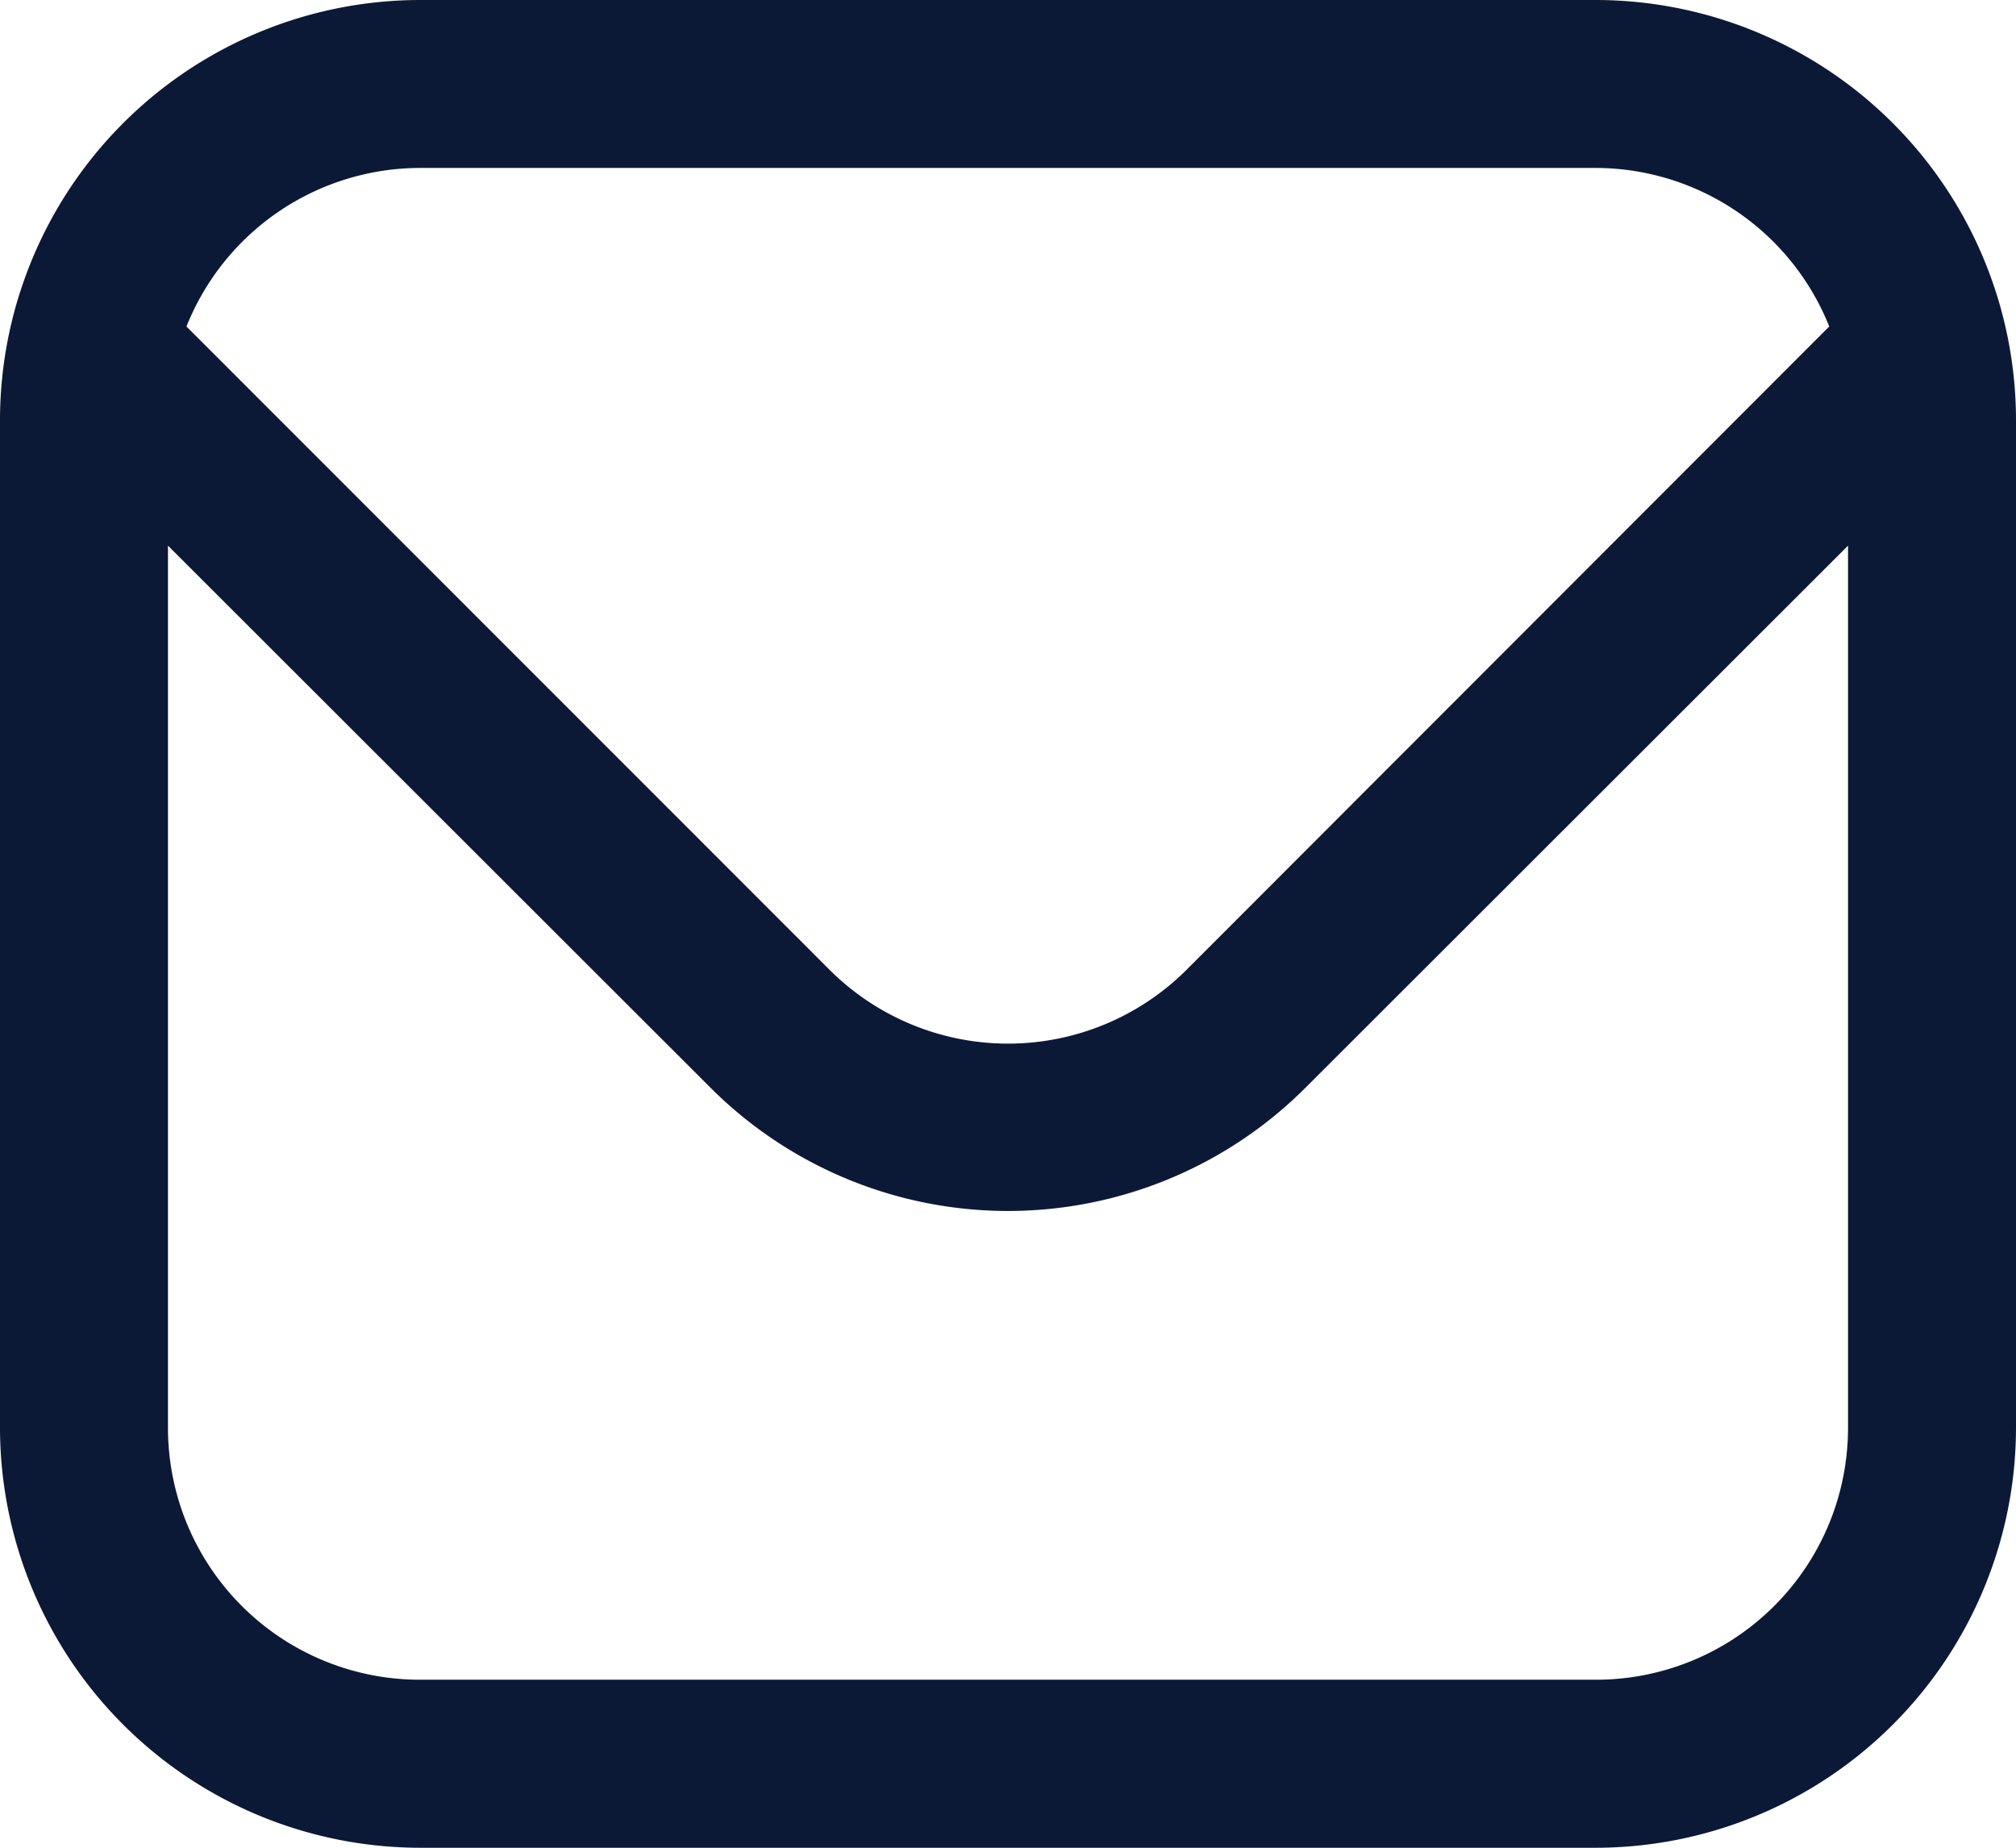
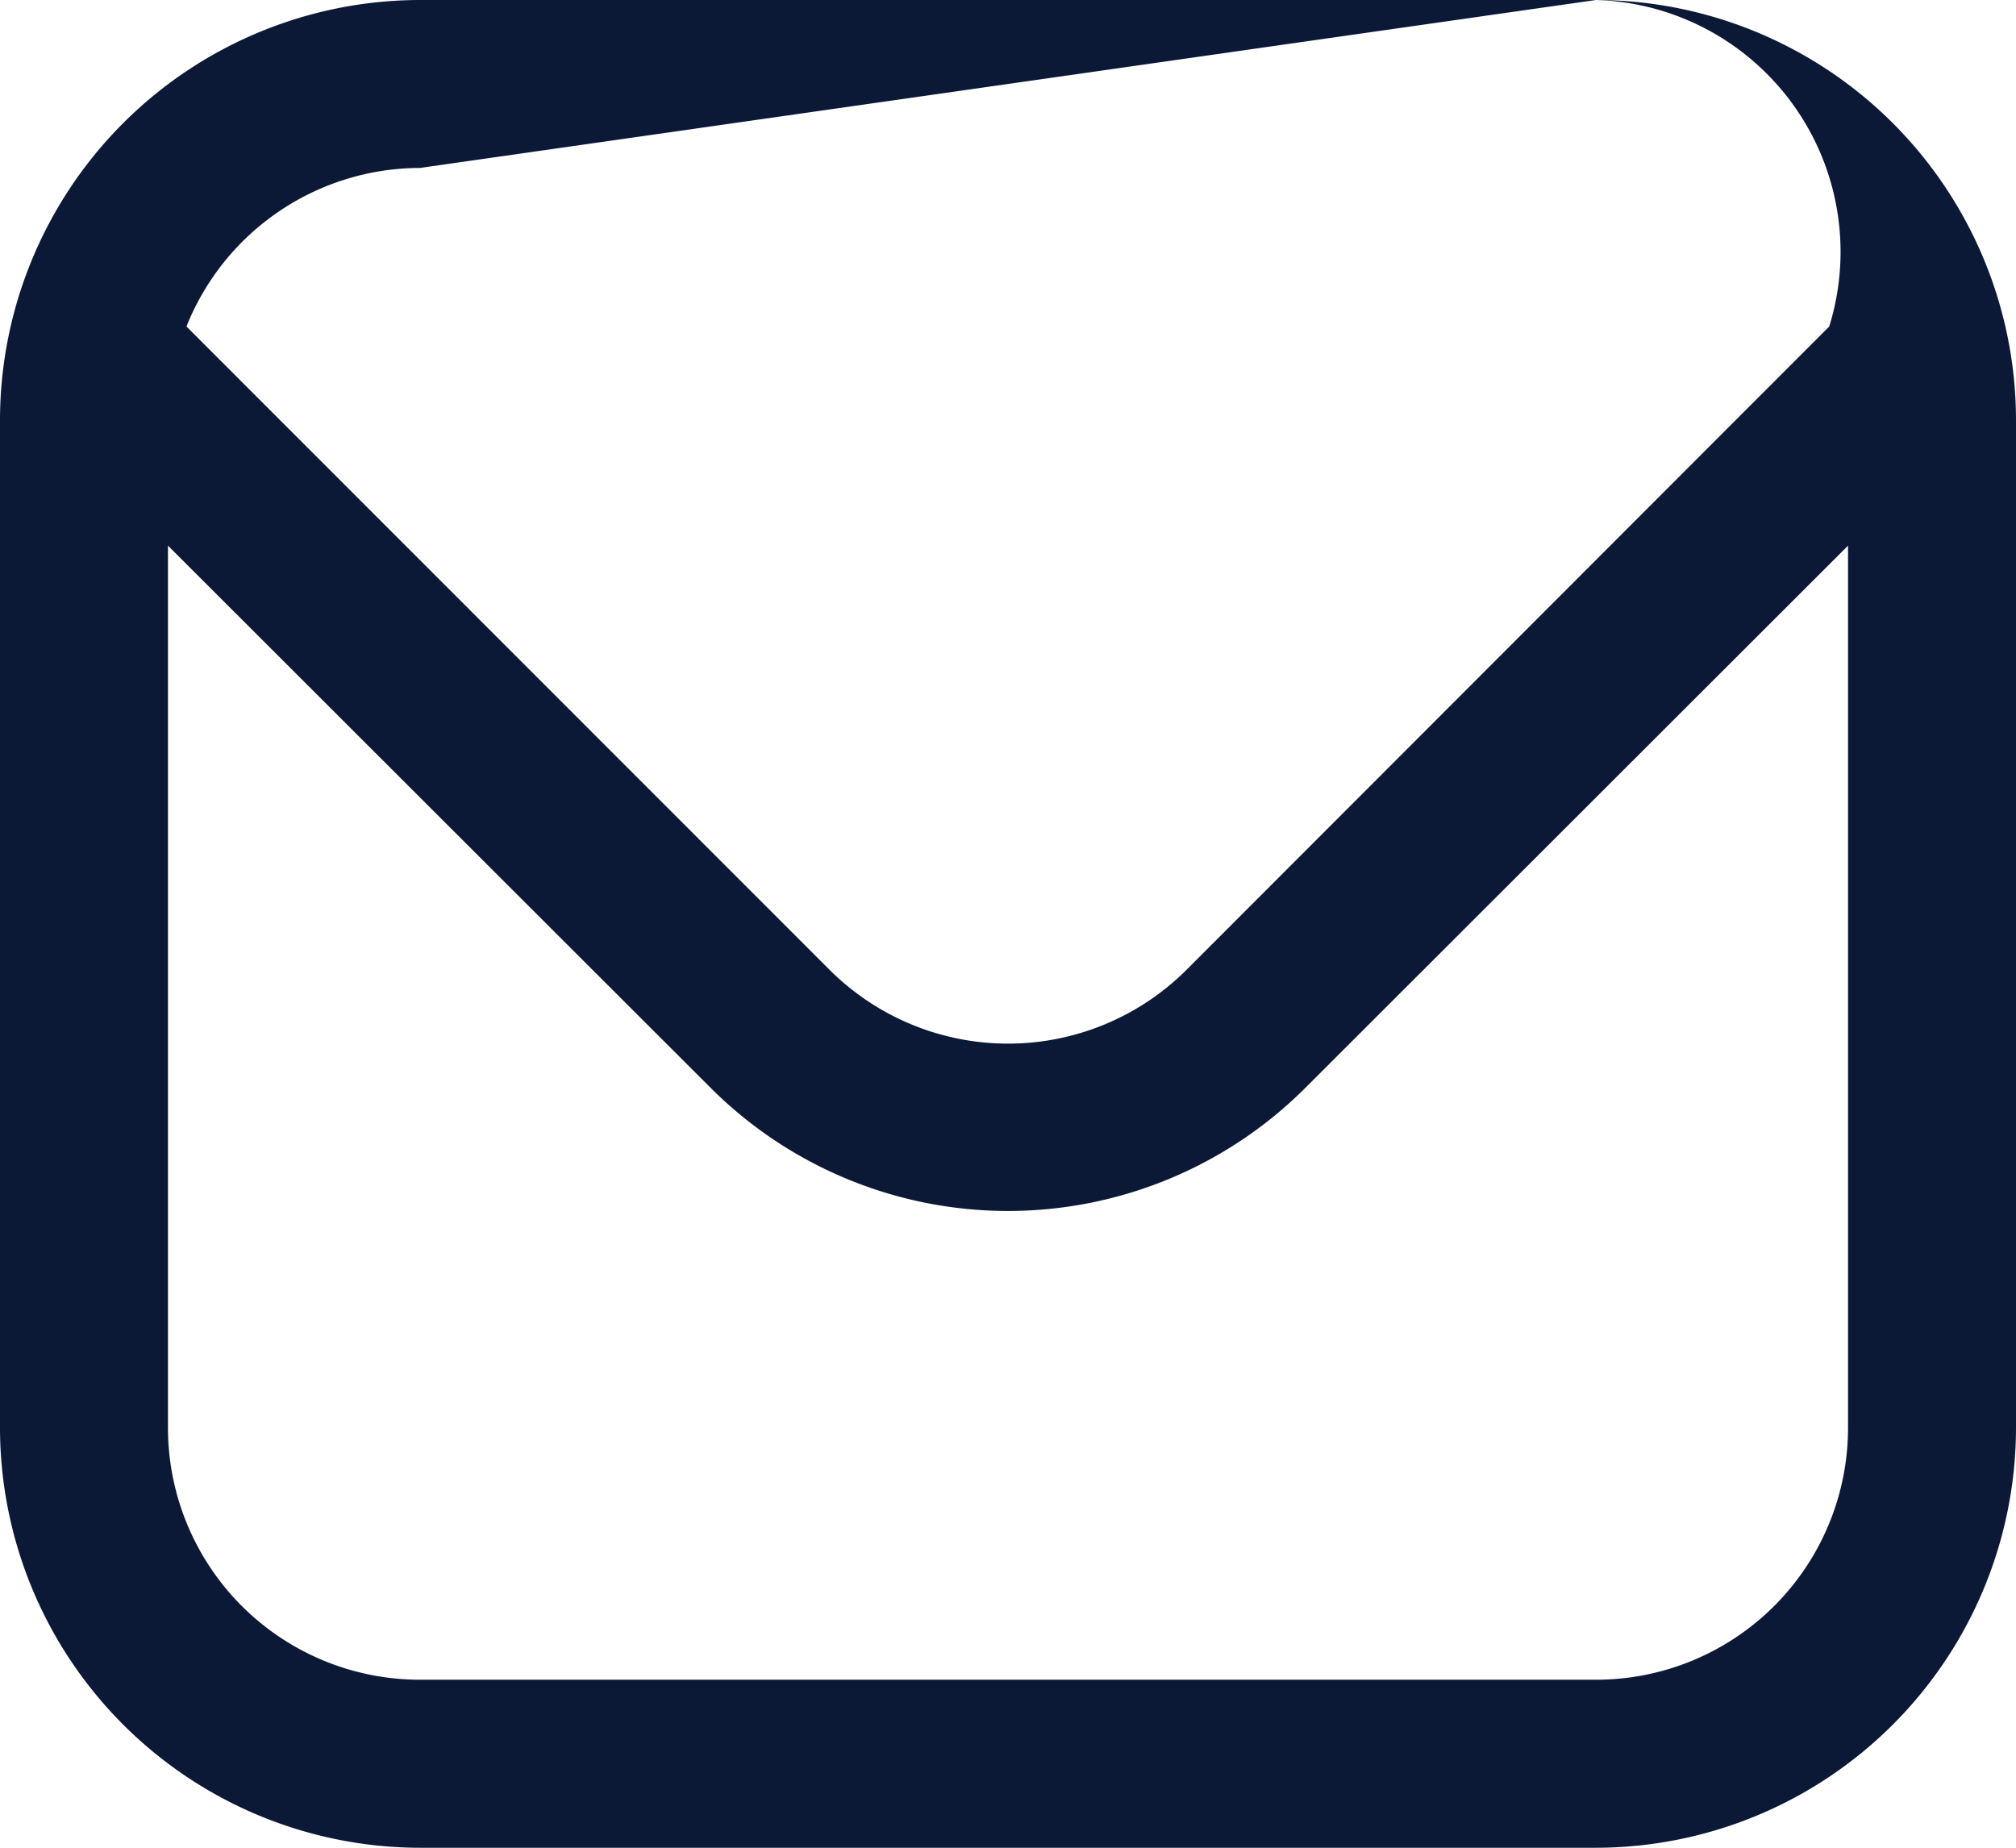
<svg xmlns="http://www.w3.org/2000/svg" width="19.948" height="18.286" viewBox="0 0 19.948 18.286">
-   <path id="envelope" d="M15.792,1H4.156A4.161,4.161,0,0,0,0,5.156V15.13a4.161,4.161,0,0,0,4.156,4.156H15.792a4.161,4.161,0,0,0,4.156-4.156V5.156A4.161,4.161,0,0,0,15.792,1ZM4.156,2.662H15.792A2.493,2.493,0,0,1,18.1,4.231L11.738,10.6a2.5,2.5,0,0,1-3.527,0L1.845,4.231A2.493,2.493,0,0,1,4.156,2.662ZM15.792,17.623H4.156A2.493,2.493,0,0,1,1.662,15.13V6.4l5.373,5.369a4.162,4.162,0,0,0,5.878,0L18.286,6.4V15.13A2.493,2.493,0,0,1,15.792,17.623Z" transform="translate(0 -1)" fill="#0c1936" />
+   <path id="envelope" d="M15.792,1H4.156A4.161,4.161,0,0,0,0,5.156V15.13a4.161,4.161,0,0,0,4.156,4.156H15.792a4.161,4.161,0,0,0,4.156-4.156V5.156A4.161,4.161,0,0,0,15.792,1ZH15.792A2.493,2.493,0,0,1,18.1,4.231L11.738,10.6a2.5,2.5,0,0,1-3.527,0L1.845,4.231A2.493,2.493,0,0,1,4.156,2.662ZM15.792,17.623H4.156A2.493,2.493,0,0,1,1.662,15.13V6.4l5.373,5.369a4.162,4.162,0,0,0,5.878,0L18.286,6.4V15.13A2.493,2.493,0,0,1,15.792,17.623Z" transform="translate(0 -1)" fill="#0c1936" />
</svg>